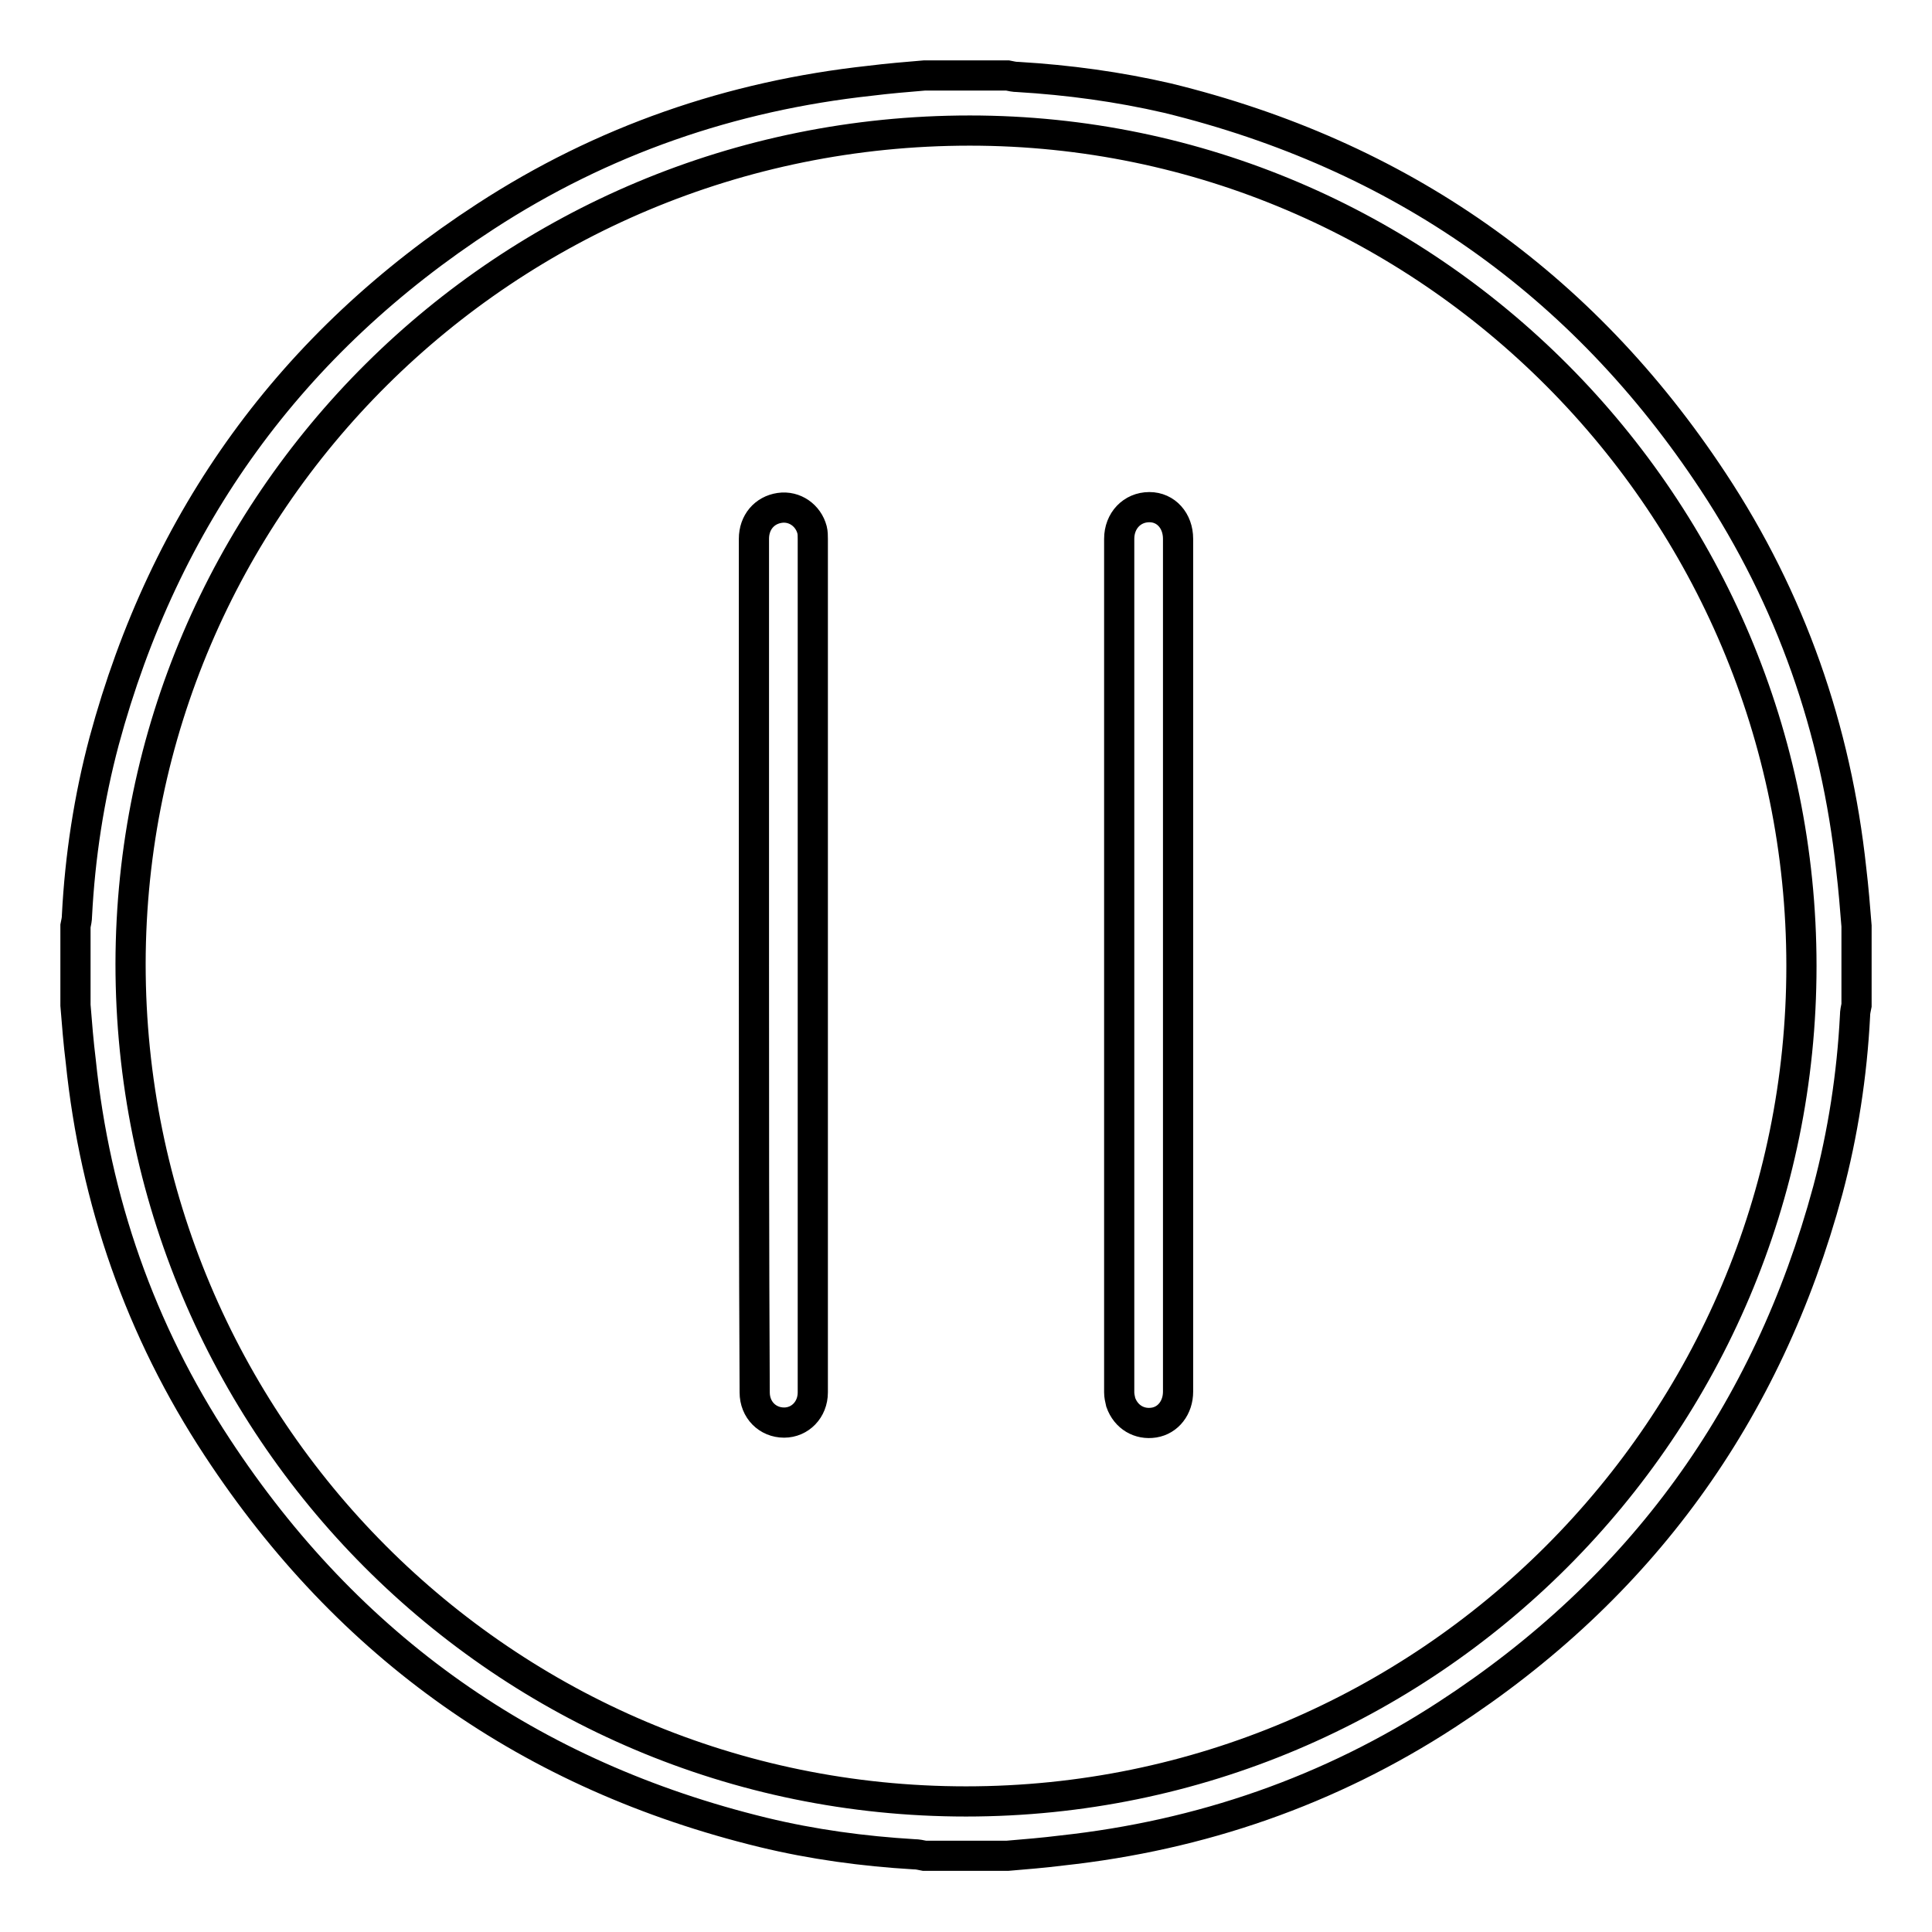
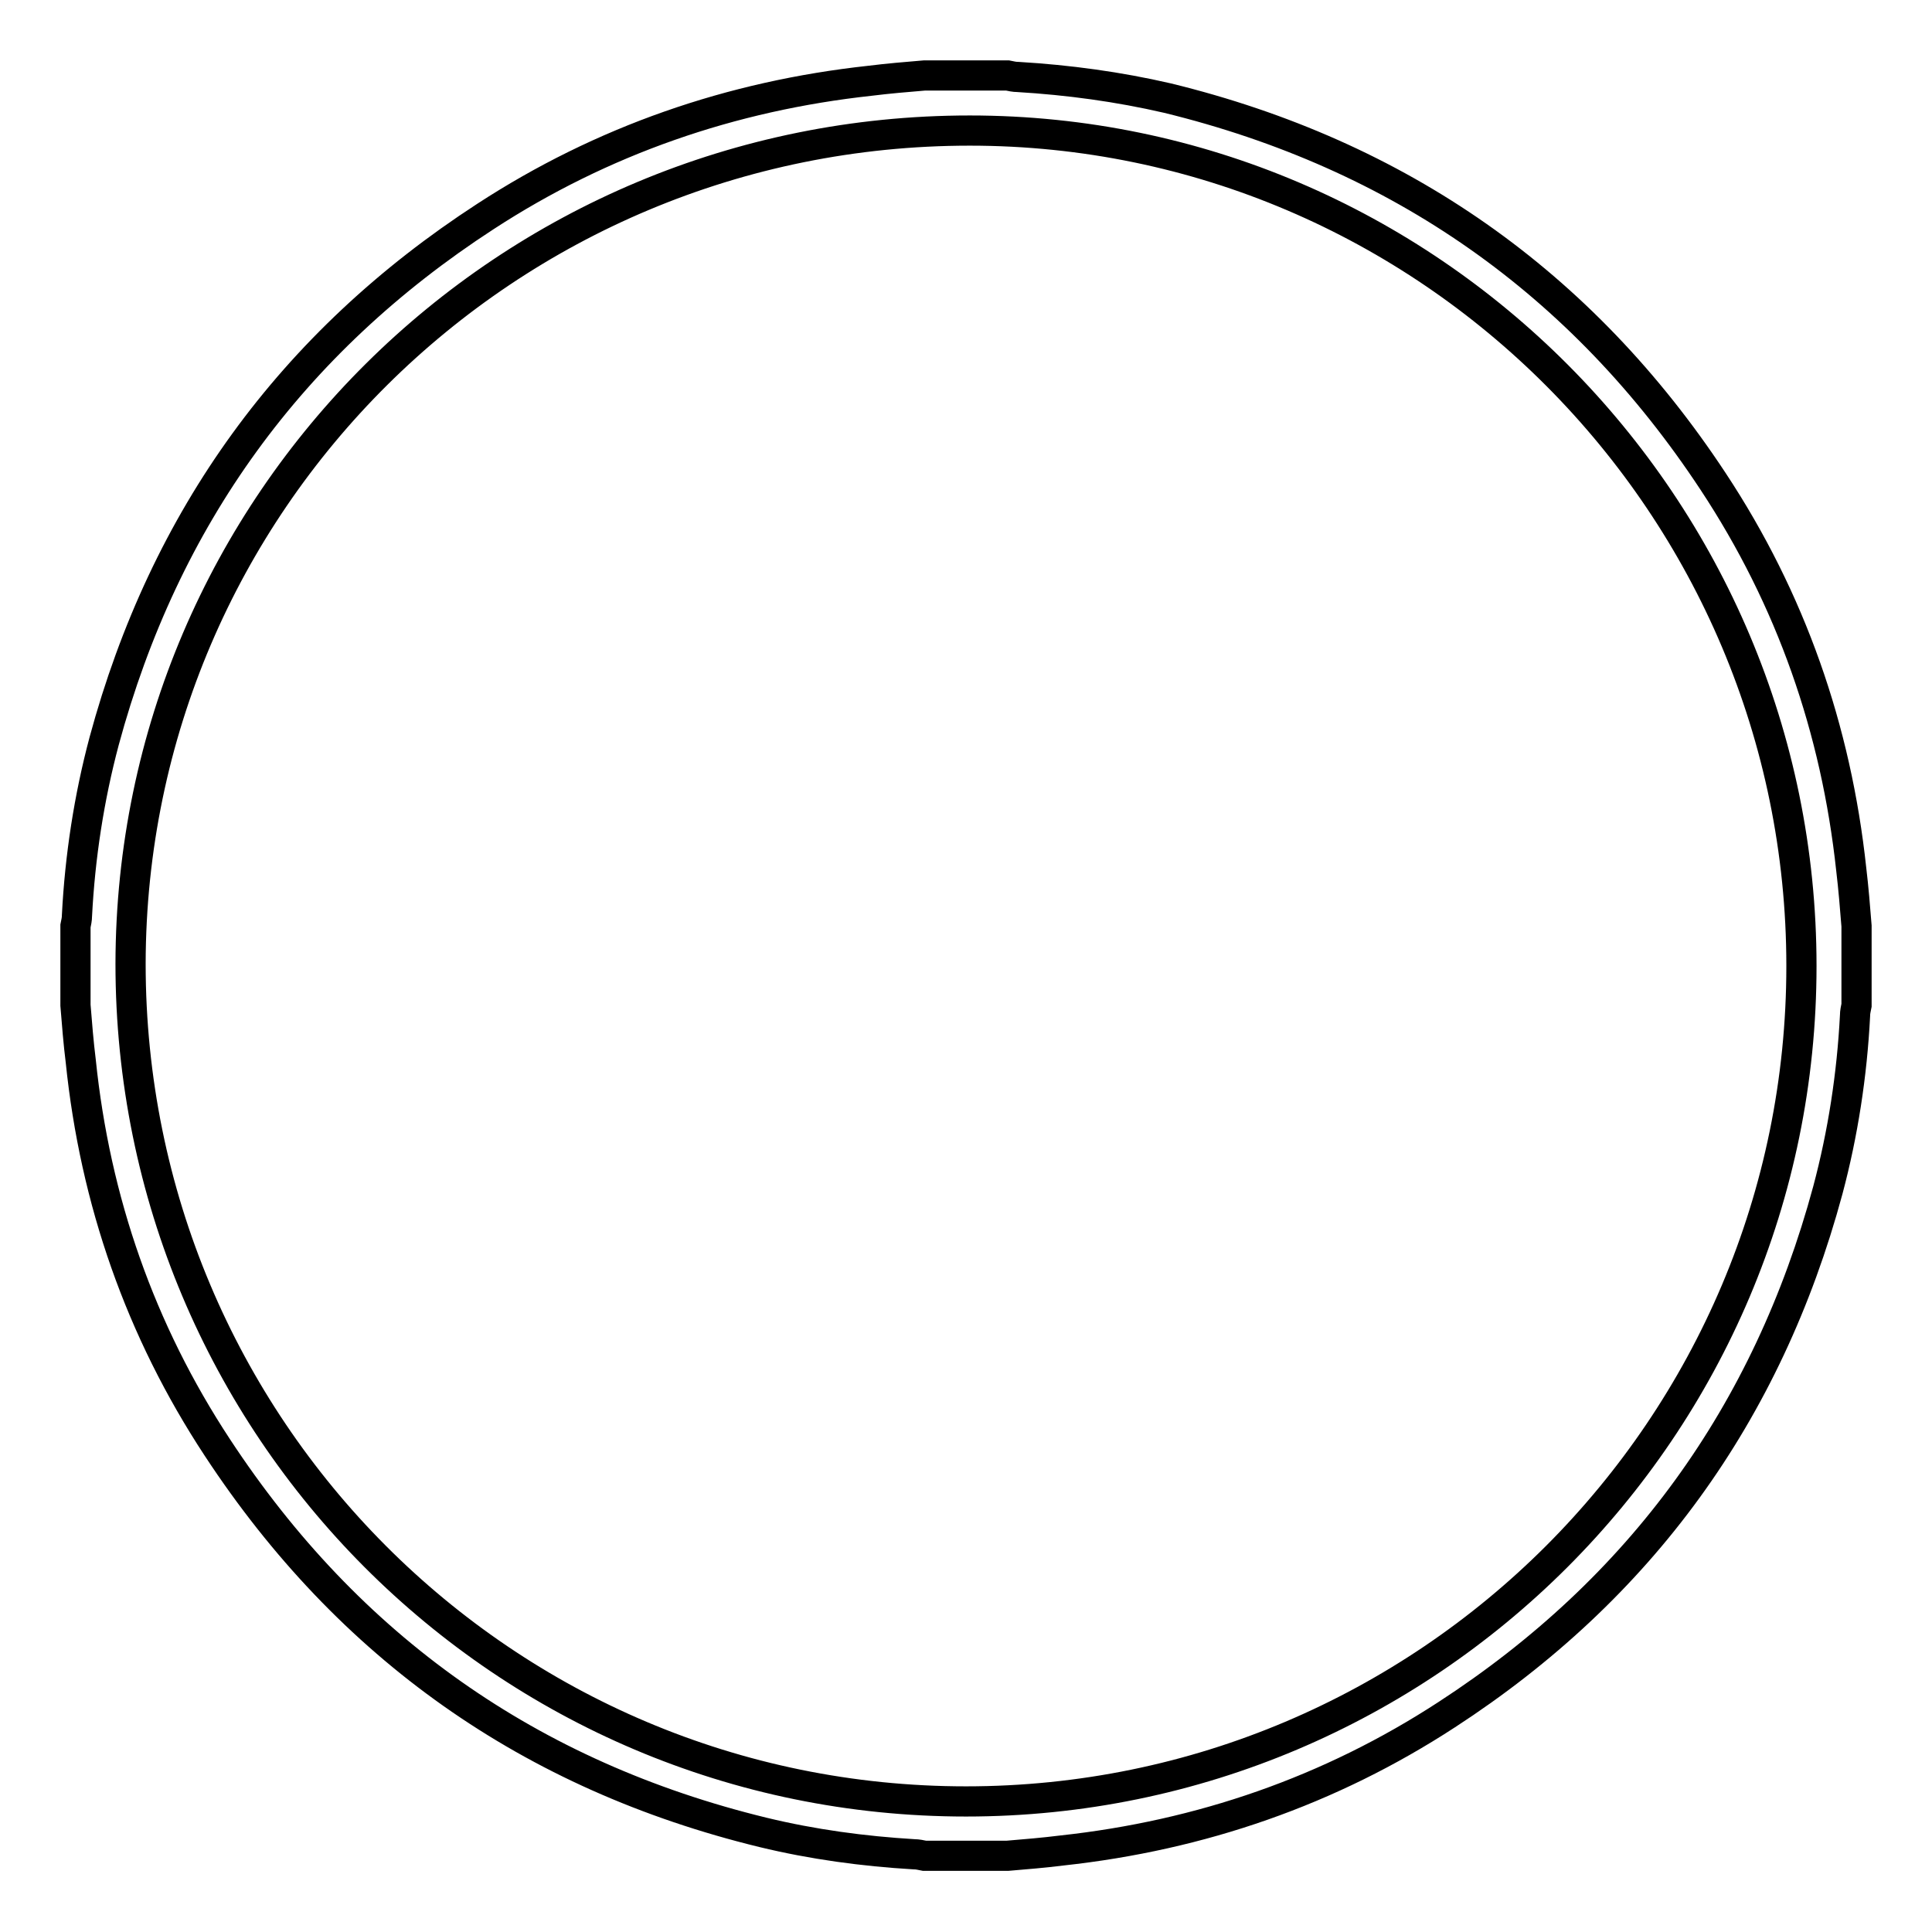
<svg xmlns="http://www.w3.org/2000/svg" version="1.1" x="0px" y="0px" viewBox="0 0 256 256" enable-background="new 0 0 256 256" xml:space="preserve">
  <g>
    <path stroke-width="4" fill-opacity="0" stroke="#000000" d="M10,133.2v-10.5c0.1-0.5,0.2-0.9,0.2-1.4c0.4-7.8,1.6-15.6,3.6-23.1c8-29.6,24.8-52.8,50.5-69.5 c15.5-10.1,32.6-16,51-18c2.4-0.3,4.8-0.5,7.2-0.7h11c0.5,0.1,0.9,0.2,1.4,0.2c6.7,0.4,13.3,1.3,19.8,2.8 c30.7,7.5,54.9,24.4,72.3,50.8c10.3,15.6,16.3,32.8,18.3,51.4c0.3,2.5,0.5,5,0.7,7.5v10.5c-0.1,0.5-0.2,0.9-0.2,1.4 c-0.4,7.8-1.6,15.6-3.6,23.1c-8,29.6-24.8,52.8-50.5,69.5c-15.5,10.1-32.6,16-51,18c-2.4,0.3-4.8,0.5-7.2,0.7h-11 c-0.5-0.1-0.9-0.2-1.4-0.2c-6.7-0.4-13.4-1.3-20-2.9c-30.8-7.5-54.9-24.5-72.3-51c-10.2-15.5-16.2-32.7-18.1-51.2 C10.4,138.2,10.2,135.7,10,133.2L10,133.2z M238.7,128c0-61-49.5-110.7-110.2-110.7C67.1,17.3,17.4,66.6,17.3,127.7 c0,61.4,49.5,111,110.7,111C189.1,238.7,238.7,189.1,238.7,128z" />
-     <path stroke-width="4" fill-opacity="0" stroke="#000000" d="M99.9,127.9c0-18.8,0-37.7,0-56.5c0-2.2,1.4-3.8,3.4-4.1c2-0.3,3.8,1,4.3,2.9c0.1,0.4,0.1,0.8,0.1,1.2 c0,37.7,0,75.4,0,113.1c0,2.3-1.7,4-3.8,4c-2.2,0-3.9-1.7-3.9-4C99.9,165.6,99.9,146.7,99.9,127.9z M156.1,128 c0,18.8,0,37.6,0,56.4c0,2.1-1.3,3.8-3.2,4.1c-1.9,0.3-3.7-0.7-4.4-2.7c-0.1-0.4-0.2-0.9-0.2-1.3c0-37.7,0-75.4,0-113.1 c0-2.4,1.7-4.2,4-4.2c2.2,0,3.8,1.8,3.8,4.2C156.1,90.3,156.1,109.1,156.1,128z" />
  </g>
</svg>